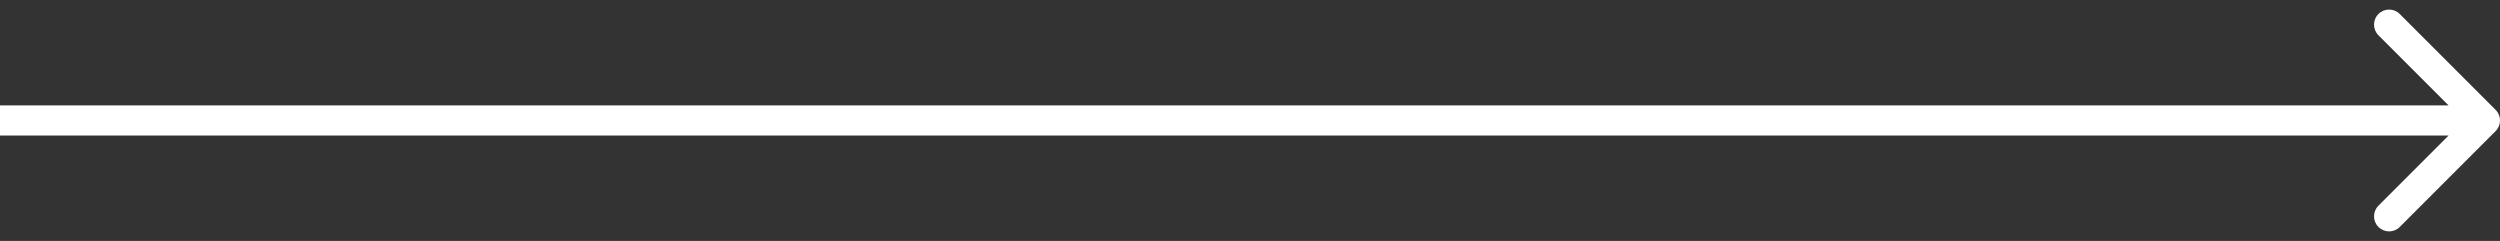
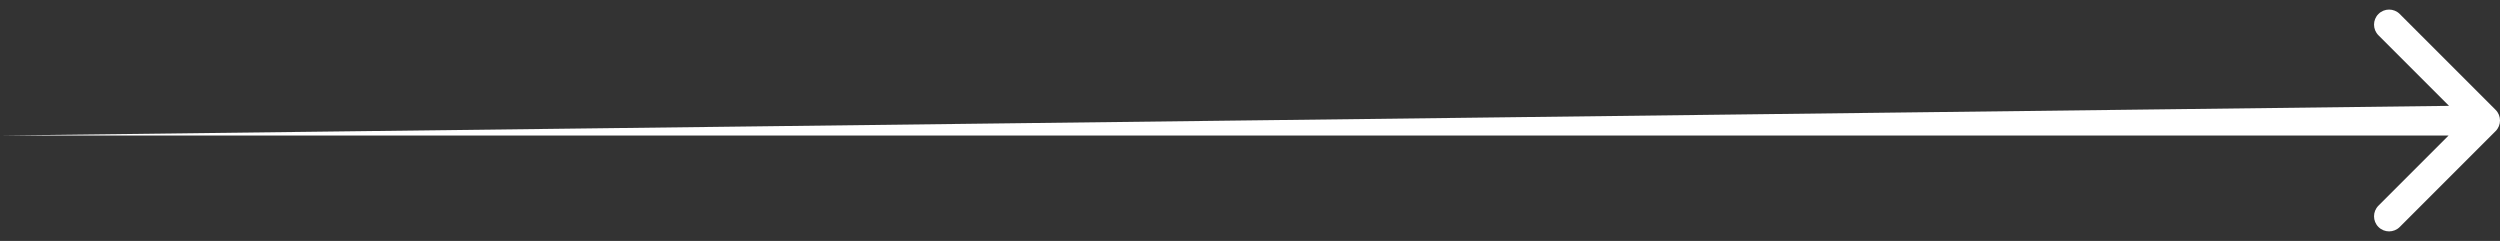
<svg xmlns="http://www.w3.org/2000/svg" width="166" height="16" viewBox="0 0 166 16" fill="none">
  <rect x="0" y="0" width="166" height="16" fill="#333333" stroke="none" />
-   <path d="M165.707 8.707C166.098 8.317 166.098 7.683 165.707 7.293L159.343 0.929C158.953 0.538 158.319 0.538 157.929 0.929C157.538 1.319 157.538 1.953 157.929 2.343L163.586 8L157.929 13.657C157.538 14.047 157.538 14.681 157.929 15.071C158.319 15.462 158.953 15.462 159.343 15.071L165.707 8.707ZM-8.74228e-08 9L165 9L165 7L8.74228e-08 7L-8.74228e-08 9Z" fill="white" />
+   <path d="M165.707 8.707C166.098 8.317 166.098 7.683 165.707 7.293L159.343 0.929C158.953 0.538 158.319 0.538 157.929 0.929C157.538 1.319 157.538 1.953 157.929 2.343L163.586 8L157.929 13.657C157.538 14.047 157.538 14.681 157.929 15.071C158.319 15.462 158.953 15.462 159.343 15.071L165.707 8.707ZM-8.74228e-08 9L165 9L165 7L-8.74228e-08 9Z" fill="white" />
</svg>